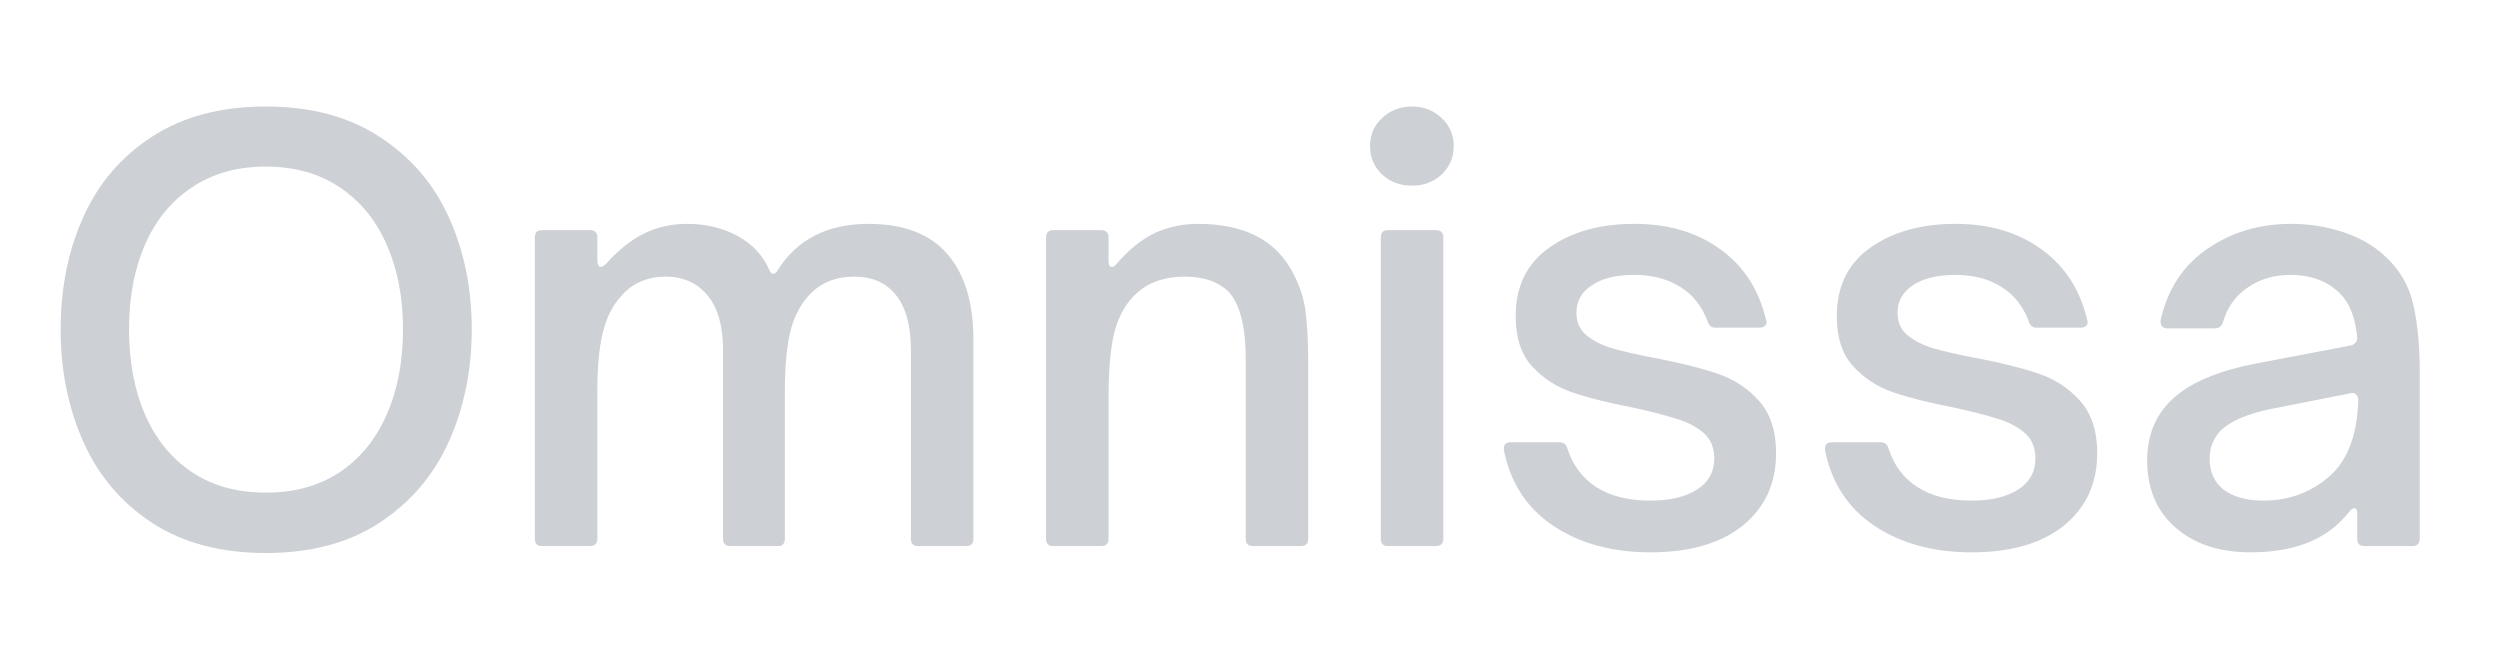
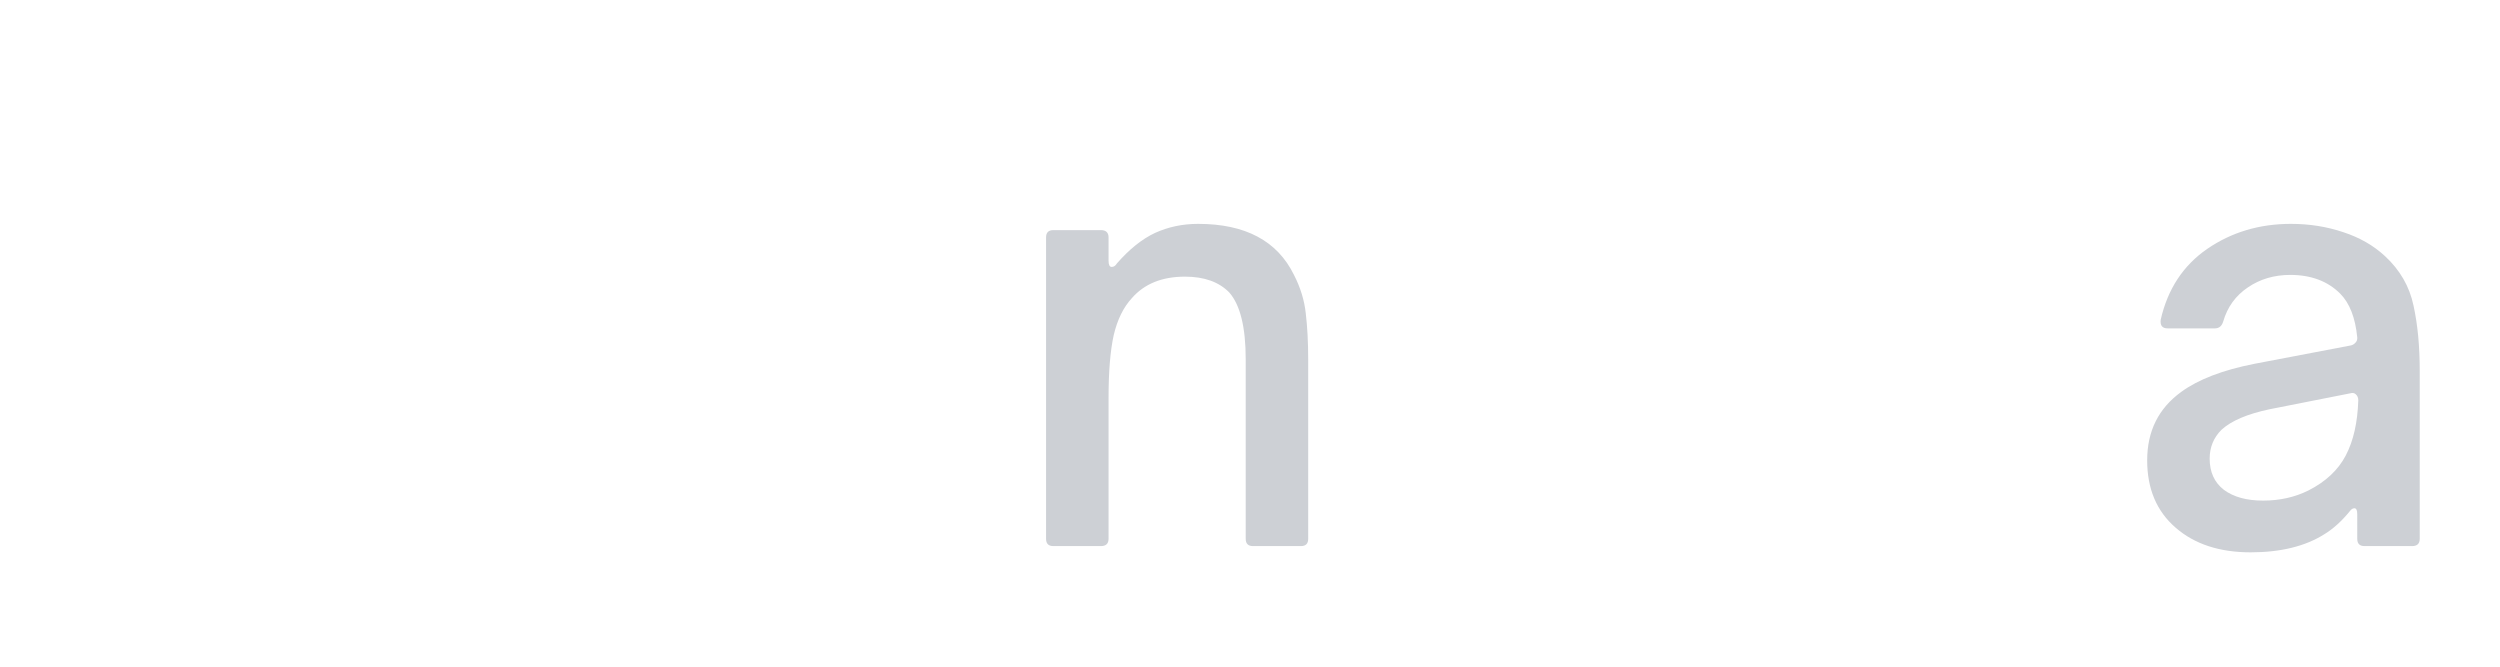
<svg xmlns="http://www.w3.org/2000/svg" width="150" zoomAndPan="magnify" viewBox="0 0 112.5 30" height="40" preserveAspectRatio="xMidYMid meet" version="1.0">
  <defs>
    <g />
  </defs>
  <g fill="#cdd0d5" fill-opacity="1">
    <g transform="translate(1.573, 24.574)">
      <g>
-         <path d="M 10.391 0.312 C 8.367 0.312 6.66 -0.141 5.266 -1.047 C 3.879 -1.961 2.848 -3.18 2.172 -4.703 C 1.492 -6.234 1.156 -7.914 1.156 -9.75 C 1.156 -11.602 1.492 -13.285 2.172 -14.797 C 2.848 -16.316 3.879 -17.523 5.266 -18.422 C 6.66 -19.328 8.367 -19.781 10.391 -19.781 C 12.41 -19.781 14.113 -19.328 15.5 -18.422 C 16.895 -17.523 17.938 -16.316 18.625 -14.797 C 19.312 -13.285 19.656 -11.602 19.656 -9.75 C 19.656 -7.914 19.312 -6.234 18.625 -4.703 C 17.938 -3.18 16.895 -1.961 15.5 -1.047 C 14.113 -0.141 12.41 0.312 10.391 0.312 Z M 10.391 -2.406 C 11.68 -2.406 12.789 -2.711 13.719 -3.328 C 14.645 -3.953 15.348 -4.816 15.828 -5.922 C 16.316 -7.023 16.562 -8.301 16.562 -9.75 C 16.562 -11.195 16.316 -12.469 15.828 -13.562 C 15.348 -14.664 14.645 -15.523 13.719 -16.141 C 12.789 -16.766 11.68 -17.078 10.391 -17.078 C 9.098 -17.078 7.988 -16.766 7.062 -16.141 C 6.133 -15.523 5.43 -14.664 4.953 -13.562 C 4.473 -12.469 4.234 -11.195 4.234 -9.75 C 4.234 -8.301 4.473 -7.023 4.953 -5.922 C 5.43 -4.816 6.133 -3.953 7.062 -3.328 C 7.988 -2.711 9.098 -2.406 10.391 -2.406 Z M 10.391 -2.406 " />
-       </g>
+         </g>
    </g>
  </g>
  <g fill="#cdd0d5" fill-opacity="1">
    <g transform="translate(22.381, 24.574)">
      <g>
-         <path d="M 2.016 0 C 1.797 0 1.688 -0.109 1.688 -0.328 L 1.688 -13.891 C 1.688 -14.109 1.797 -14.219 2.016 -14.219 L 4.156 -14.219 C 4.383 -14.219 4.5 -14.109 4.5 -13.891 L 4.5 -12.844 C 4.5 -12.758 4.516 -12.691 4.547 -12.641 C 4.578 -12.586 4.609 -12.562 4.641 -12.562 C 4.711 -12.562 4.789 -12.602 4.875 -12.688 C 5.457 -13.332 6.039 -13.797 6.625 -14.078 C 7.207 -14.359 7.844 -14.5 8.531 -14.5 C 9.395 -14.5 10.156 -14.316 10.812 -13.953 C 11.469 -13.598 11.941 -13.094 12.234 -12.438 C 12.285 -12.312 12.344 -12.25 12.406 -12.25 C 12.477 -12.25 12.547 -12.301 12.609 -12.406 C 13.484 -13.801 14.848 -14.5 16.703 -14.5 C 18.285 -14.5 19.469 -14.047 20.25 -13.141 C 21.031 -12.242 21.422 -10.961 21.422 -9.297 L 21.422 -0.328 C 21.422 -0.109 21.312 0 21.094 0 L 18.938 0 C 18.719 0 18.609 -0.109 18.609 -0.328 L 18.609 -8.828 C 18.609 -9.922 18.383 -10.742 17.938 -11.297 C 17.5 -11.848 16.875 -12.125 16.062 -12.125 C 15.227 -12.125 14.555 -11.852 14.047 -11.312 C 13.629 -10.863 13.336 -10.297 13.172 -9.609 C 13.016 -8.922 12.938 -8.039 12.938 -6.969 L 12.938 -0.328 C 12.938 -0.109 12.828 0 12.609 0 L 10.5 0 C 10.27 0 10.156 -0.109 10.156 -0.328 L 10.156 -8.828 C 10.156 -9.891 9.926 -10.703 9.469 -11.266 C 9.008 -11.836 8.375 -12.125 7.562 -12.125 C 7.145 -12.125 6.766 -12.047 6.422 -11.891 C 6.086 -11.742 5.801 -11.523 5.562 -11.234 C 5.188 -10.828 4.914 -10.289 4.75 -9.625 C 4.582 -8.957 4.5 -8.07 4.5 -6.969 L 4.5 -0.328 C 4.5 -0.109 4.383 0 4.156 0 Z M 2.016 0 " />
-       </g>
+         </g>
    </g>
  </g>
  <g fill="#cdd0d5" fill-opacity="1">
    <g transform="translate(45.385, 24.574)">
      <g>
        <path d="M 2.016 0 C 1.797 0 1.688 -0.109 1.688 -0.328 L 1.688 -13.891 C 1.688 -14.109 1.797 -14.219 2.016 -14.219 L 4.156 -14.219 C 4.383 -14.219 4.5 -14.109 4.5 -13.891 L 4.5 -12.844 C 4.5 -12.656 4.547 -12.562 4.641 -12.562 C 4.734 -12.562 4.812 -12.613 4.875 -12.719 C 5.438 -13.363 6.008 -13.82 6.594 -14.094 C 7.188 -14.363 7.832 -14.5 8.531 -14.5 C 10.656 -14.5 12.094 -13.734 12.844 -12.203 C 13.133 -11.641 13.312 -11.062 13.375 -10.469 C 13.445 -9.883 13.484 -9.188 13.484 -8.375 L 13.484 -0.328 C 13.484 -0.109 13.375 0 13.156 0 L 11 0 C 10.781 0 10.672 -0.109 10.672 -0.328 L 10.672 -8.406 C 10.672 -9.844 10.426 -10.844 9.938 -11.406 C 9.477 -11.883 8.812 -12.125 7.938 -12.125 C 6.906 -12.125 6.109 -11.801 5.547 -11.156 C 5.172 -10.75 4.898 -10.195 4.734 -9.5 C 4.578 -8.801 4.5 -7.852 4.5 -6.656 L 4.5 -0.328 C 4.5 -0.109 4.383 0 4.156 0 Z M 2.016 0 " />
      </g>
    </g>
  </g>
  <g fill="#cdd0d5" fill-opacity="1">
    <g transform="translate(60.449, 24.574)">
      <g>
-         <path d="M 2.016 0 C 1.797 0 1.688 -0.109 1.688 -0.328 L 1.688 -13.891 C 1.688 -14.109 1.797 -14.219 2.016 -14.219 L 4.156 -14.219 C 4.383 -14.219 4.5 -14.109 4.5 -13.891 L 4.5 -0.328 C 4.5 -0.109 4.383 0 4.156 0 Z M 3.094 -16.219 C 2.562 -16.219 2.113 -16.383 1.75 -16.719 C 1.383 -17.062 1.203 -17.488 1.203 -18 C 1.203 -18.508 1.383 -18.93 1.75 -19.266 C 2.113 -19.609 2.562 -19.781 3.094 -19.781 C 3.613 -19.781 4.055 -19.609 4.422 -19.266 C 4.785 -18.93 4.969 -18.508 4.969 -18 C 4.969 -17.488 4.785 -17.062 4.422 -16.719 C 4.055 -16.383 3.613 -16.219 3.094 -16.219 Z M 3.094 -16.219 " />
-       </g>
+         </g>
    </g>
  </g>
  <g fill="#cdd0d5" fill-opacity="1">
    <g transform="translate(66.627, 24.574)">
      <g>
-         <path d="M 7.641 0.281 C 5.93 0.281 4.477 -0.113 3.281 -0.906 C 2.094 -1.695 1.348 -2.832 1.047 -4.312 L 1.047 -4.391 C 1.047 -4.578 1.148 -4.672 1.359 -4.672 L 3.547 -4.672 C 3.734 -4.672 3.852 -4.578 3.906 -4.391 C 4.145 -3.641 4.578 -3.062 5.203 -2.656 C 5.836 -2.25 6.648 -2.047 7.641 -2.047 C 8.504 -2.047 9.195 -2.207 9.719 -2.531 C 10.25 -2.863 10.516 -3.336 10.516 -3.953 C 10.516 -4.43 10.352 -4.812 10.031 -5.094 C 9.707 -5.375 9.297 -5.586 8.797 -5.734 C 8.305 -5.891 7.656 -6.055 6.844 -6.234 C 5.719 -6.453 4.805 -6.68 4.109 -6.922 C 3.41 -7.16 2.812 -7.551 2.312 -8.094 C 1.82 -8.633 1.578 -9.383 1.578 -10.344 C 1.578 -11.688 2.078 -12.711 3.078 -13.422 C 4.086 -14.141 5.367 -14.5 6.922 -14.5 C 8.453 -14.5 9.738 -14.117 10.781 -13.359 C 11.832 -12.609 12.52 -11.551 12.844 -10.188 L 12.875 -10.078 C 12.852 -9.91 12.738 -9.828 12.531 -9.828 L 10.562 -9.828 C 10.383 -9.828 10.27 -9.922 10.219 -10.109 C 9.957 -10.805 9.539 -11.328 8.969 -11.672 C 8.406 -12.023 7.723 -12.203 6.922 -12.203 C 6.098 -12.203 5.457 -12.047 5 -11.734 C 4.539 -11.43 4.312 -11.02 4.312 -10.5 C 4.312 -10.07 4.461 -9.734 4.766 -9.484 C 5.078 -9.234 5.457 -9.039 5.906 -8.906 C 6.363 -8.77 7 -8.625 7.812 -8.469 C 8.969 -8.25 9.91 -8.016 10.641 -7.766 C 11.379 -7.523 12.004 -7.117 12.516 -6.547 C 13.035 -5.973 13.297 -5.188 13.297 -4.188 C 13.297 -2.82 12.797 -1.734 11.797 -0.922 C 10.797 -0.117 9.41 0.281 7.641 0.281 Z M 7.641 0.281 " />
-       </g>
+         </g>
    </g>
  </g>
  <g fill="#cdd0d5" fill-opacity="1">
    <g transform="translate(81.078, 24.574)">
      <g>
-         <path d="M 7.641 0.281 C 5.93 0.281 4.477 -0.113 3.281 -0.906 C 2.094 -1.695 1.348 -2.832 1.047 -4.312 L 1.047 -4.391 C 1.047 -4.578 1.148 -4.672 1.359 -4.672 L 3.547 -4.672 C 3.734 -4.672 3.852 -4.578 3.906 -4.391 C 4.145 -3.641 4.578 -3.062 5.203 -2.656 C 5.836 -2.25 6.648 -2.047 7.641 -2.047 C 8.504 -2.047 9.195 -2.207 9.719 -2.531 C 10.25 -2.863 10.516 -3.336 10.516 -3.953 C 10.516 -4.43 10.352 -4.812 10.031 -5.094 C 9.707 -5.375 9.297 -5.586 8.797 -5.734 C 8.305 -5.891 7.656 -6.055 6.844 -6.234 C 5.719 -6.453 4.805 -6.68 4.109 -6.922 C 3.41 -7.16 2.812 -7.551 2.312 -8.094 C 1.82 -8.633 1.578 -9.383 1.578 -10.344 C 1.578 -11.688 2.078 -12.711 3.078 -13.422 C 4.086 -14.141 5.367 -14.5 6.922 -14.5 C 8.453 -14.5 9.738 -14.117 10.781 -13.359 C 11.832 -12.609 12.52 -11.551 12.844 -10.188 L 12.875 -10.078 C 12.852 -9.91 12.738 -9.828 12.531 -9.828 L 10.562 -9.828 C 10.383 -9.828 10.27 -9.922 10.219 -10.109 C 9.957 -10.805 9.539 -11.328 8.969 -11.672 C 8.406 -12.023 7.723 -12.203 6.922 -12.203 C 6.098 -12.203 5.457 -12.047 5 -11.734 C 4.539 -11.43 4.312 -11.02 4.312 -10.5 C 4.312 -10.07 4.461 -9.734 4.766 -9.484 C 5.078 -9.234 5.457 -9.039 5.906 -8.906 C 6.363 -8.77 7 -8.625 7.812 -8.469 C 8.969 -8.25 9.91 -8.016 10.641 -7.766 C 11.379 -7.523 12.004 -7.117 12.516 -6.547 C 13.035 -5.973 13.297 -5.188 13.297 -4.188 C 13.297 -2.82 12.797 -1.734 11.797 -0.922 C 10.797 -0.117 9.41 0.281 7.641 0.281 Z M 7.641 0.281 " />
-       </g>
+         </g>
    </g>
  </g>
  <g fill="#cdd0d5" fill-opacity="1">
    <g transform="translate(95.529, 24.574)">
      <g>
        <path d="M 5.75 0.281 C 4.352 0.281 3.227 -0.086 2.375 -0.828 C 1.52 -1.566 1.094 -2.578 1.094 -3.859 C 1.094 -5.172 1.602 -6.195 2.625 -6.938 C 3.395 -7.5 4.492 -7.922 5.922 -8.203 L 10.266 -9.031 C 10.348 -9.051 10.414 -9.094 10.469 -9.156 C 10.531 -9.219 10.555 -9.297 10.547 -9.391 C 10.461 -10.273 10.207 -10.93 9.781 -11.359 C 9.219 -11.922 8.469 -12.203 7.531 -12.203 C 6.812 -12.203 6.176 -12.016 5.625 -11.641 C 5.07 -11.266 4.703 -10.754 4.516 -10.109 C 4.453 -9.898 4.328 -9.797 4.141 -9.797 L 2.016 -9.797 C 1.773 -9.797 1.672 -9.926 1.703 -10.188 C 2.016 -11.562 2.711 -12.625 3.797 -13.375 C 4.891 -14.125 6.145 -14.5 7.562 -14.5 C 8.395 -14.5 9.18 -14.375 9.922 -14.125 C 10.66 -13.883 11.285 -13.523 11.797 -13.047 C 12.473 -12.422 12.898 -11.68 13.078 -10.828 C 13.266 -9.973 13.359 -8.992 13.359 -7.891 L 13.359 -0.328 C 13.359 -0.109 13.242 0 13.016 0 L 10.875 0 C 10.656 0 10.547 -0.109 10.547 -0.328 L 10.547 -1.438 C 10.547 -1.613 10.504 -1.703 10.422 -1.703 C 10.348 -1.703 10.281 -1.66 10.219 -1.578 C 9.844 -1.117 9.457 -0.77 9.062 -0.531 C 8.207 0.008 7.102 0.281 5.75 0.281 Z M 6.312 -2.047 C 7.051 -2.047 7.727 -2.195 8.344 -2.5 C 9.125 -2.895 9.688 -3.422 10.031 -4.078 C 10.375 -4.734 10.562 -5.562 10.594 -6.562 C 10.594 -6.676 10.555 -6.766 10.484 -6.828 C 10.422 -6.891 10.336 -6.906 10.234 -6.875 L 6.594 -6.156 C 5.602 -5.945 4.883 -5.641 4.438 -5.234 C 4.082 -4.879 3.906 -4.445 3.906 -3.938 C 3.906 -3.332 4.117 -2.863 4.547 -2.531 C 4.984 -2.207 5.57 -2.047 6.312 -2.047 Z M 6.312 -2.047 " />
      </g>
    </g>
  </g>
</svg>